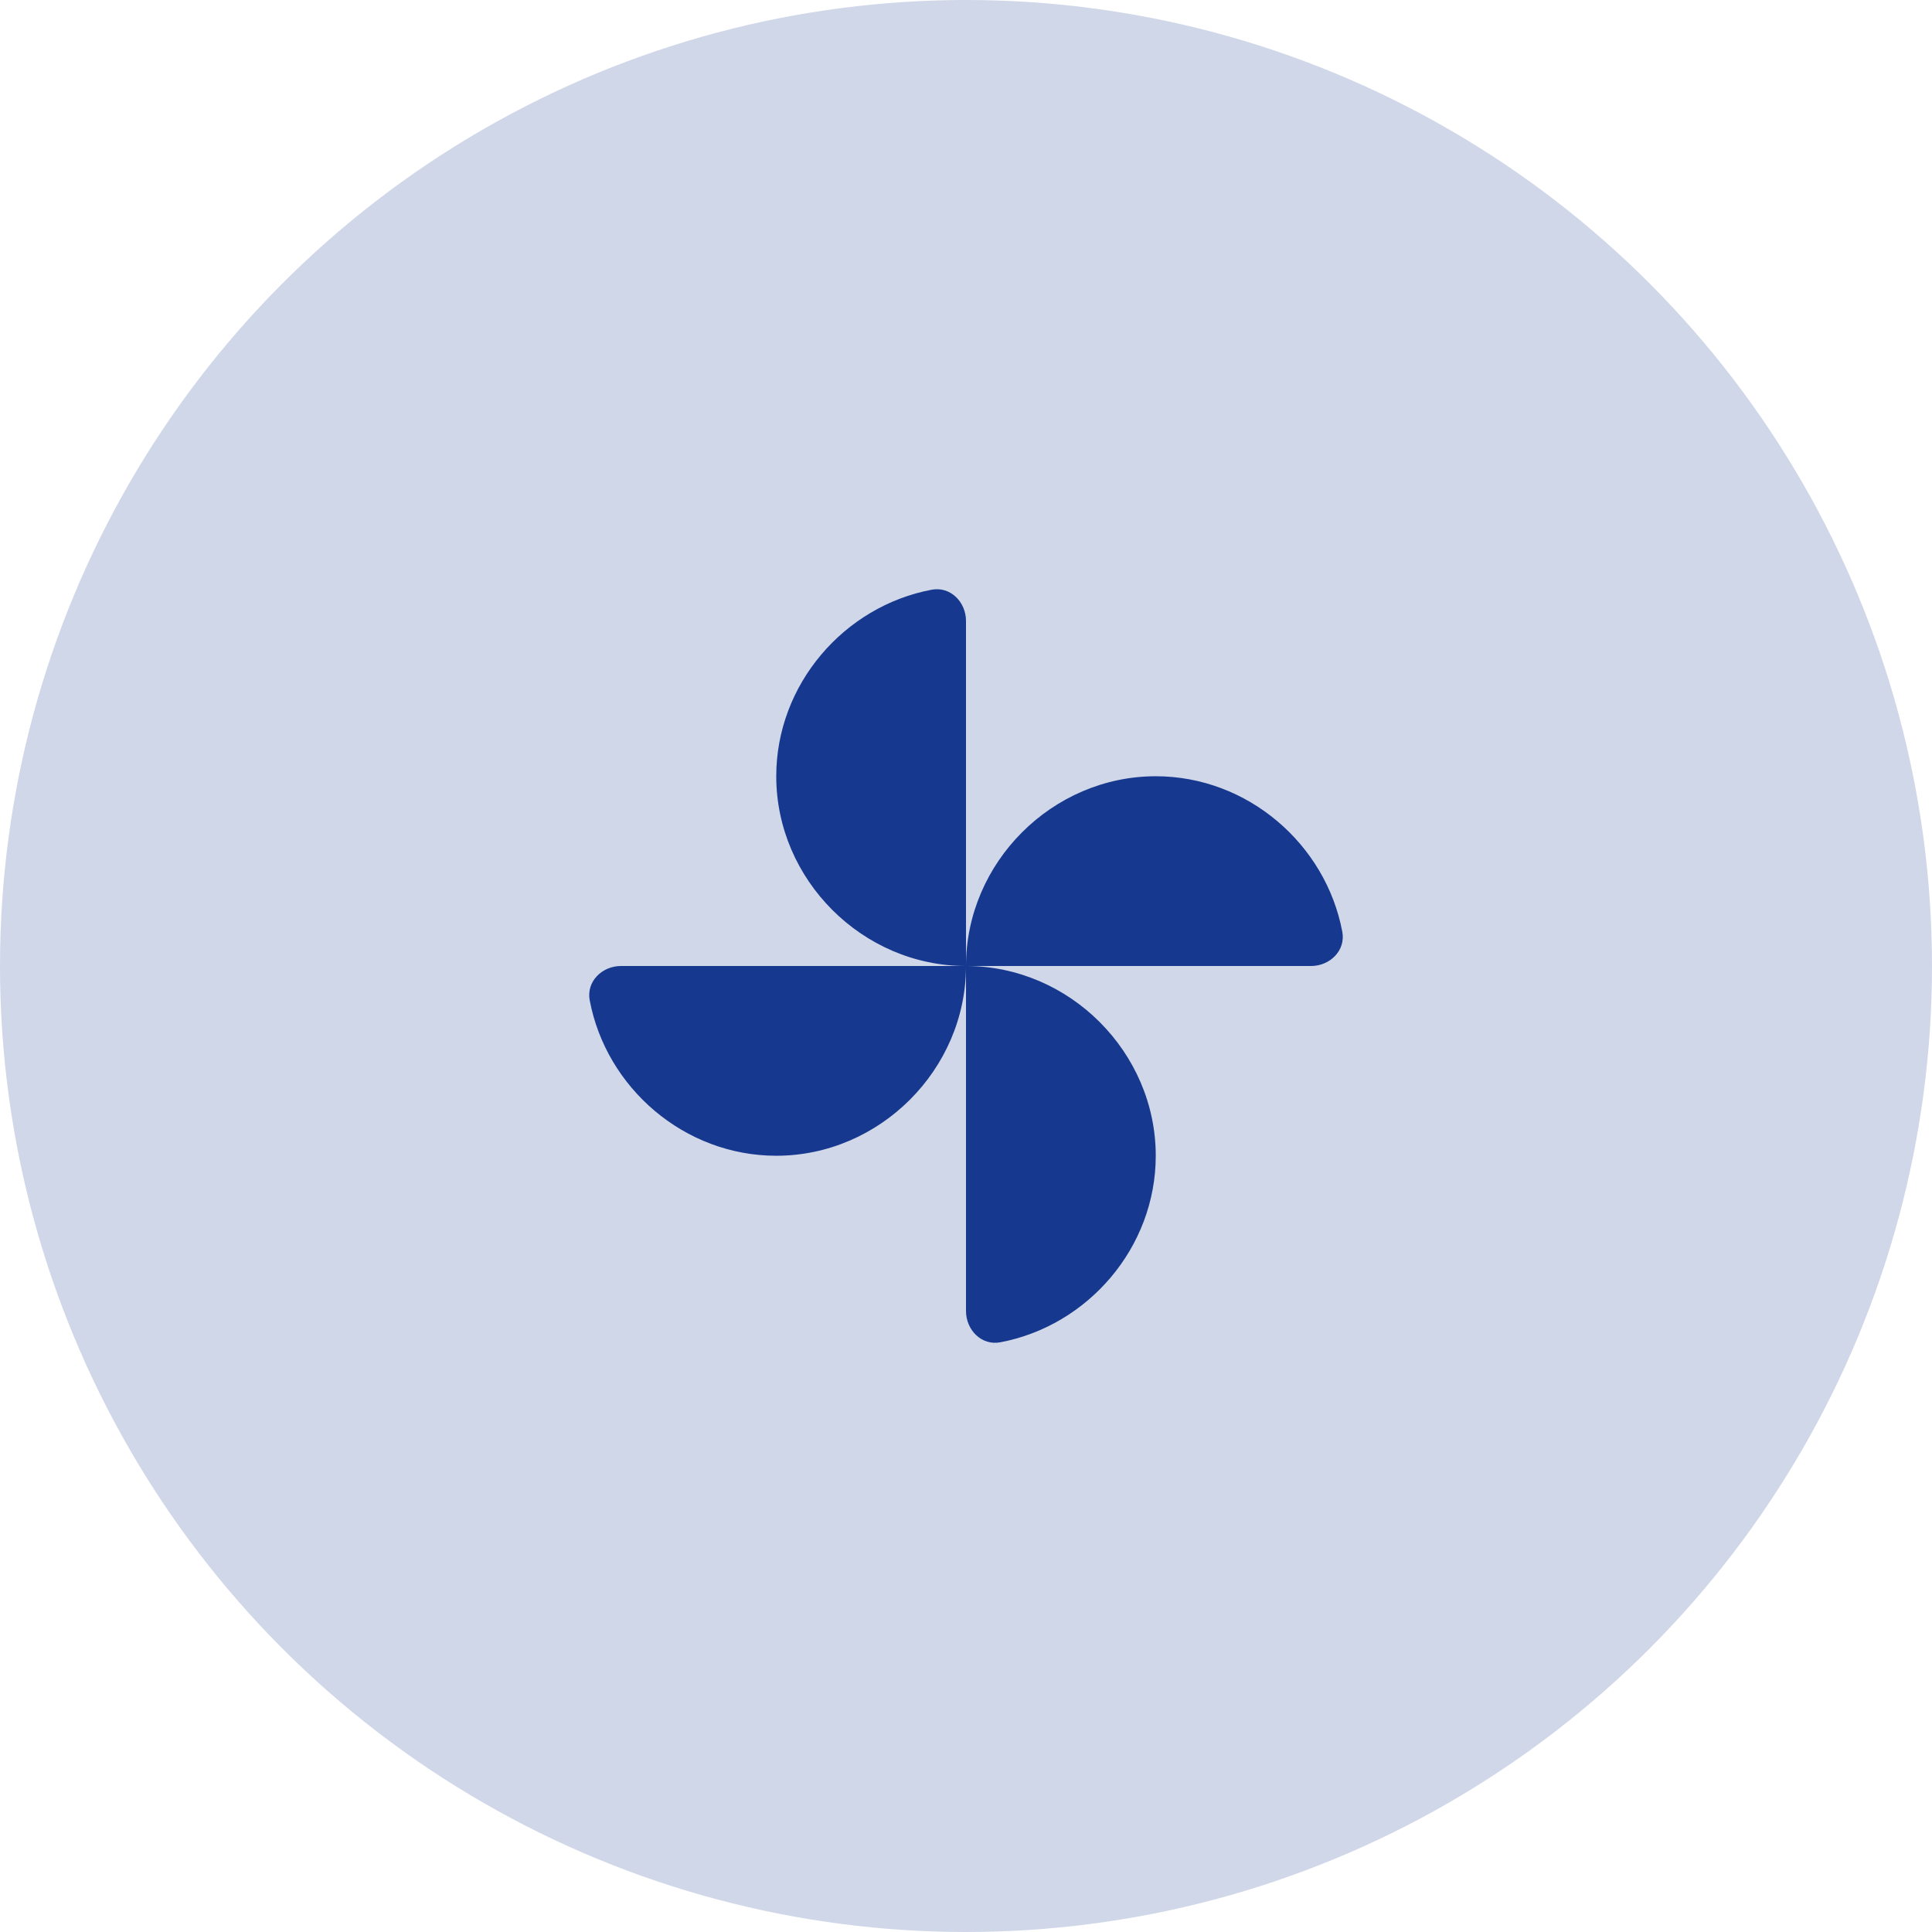
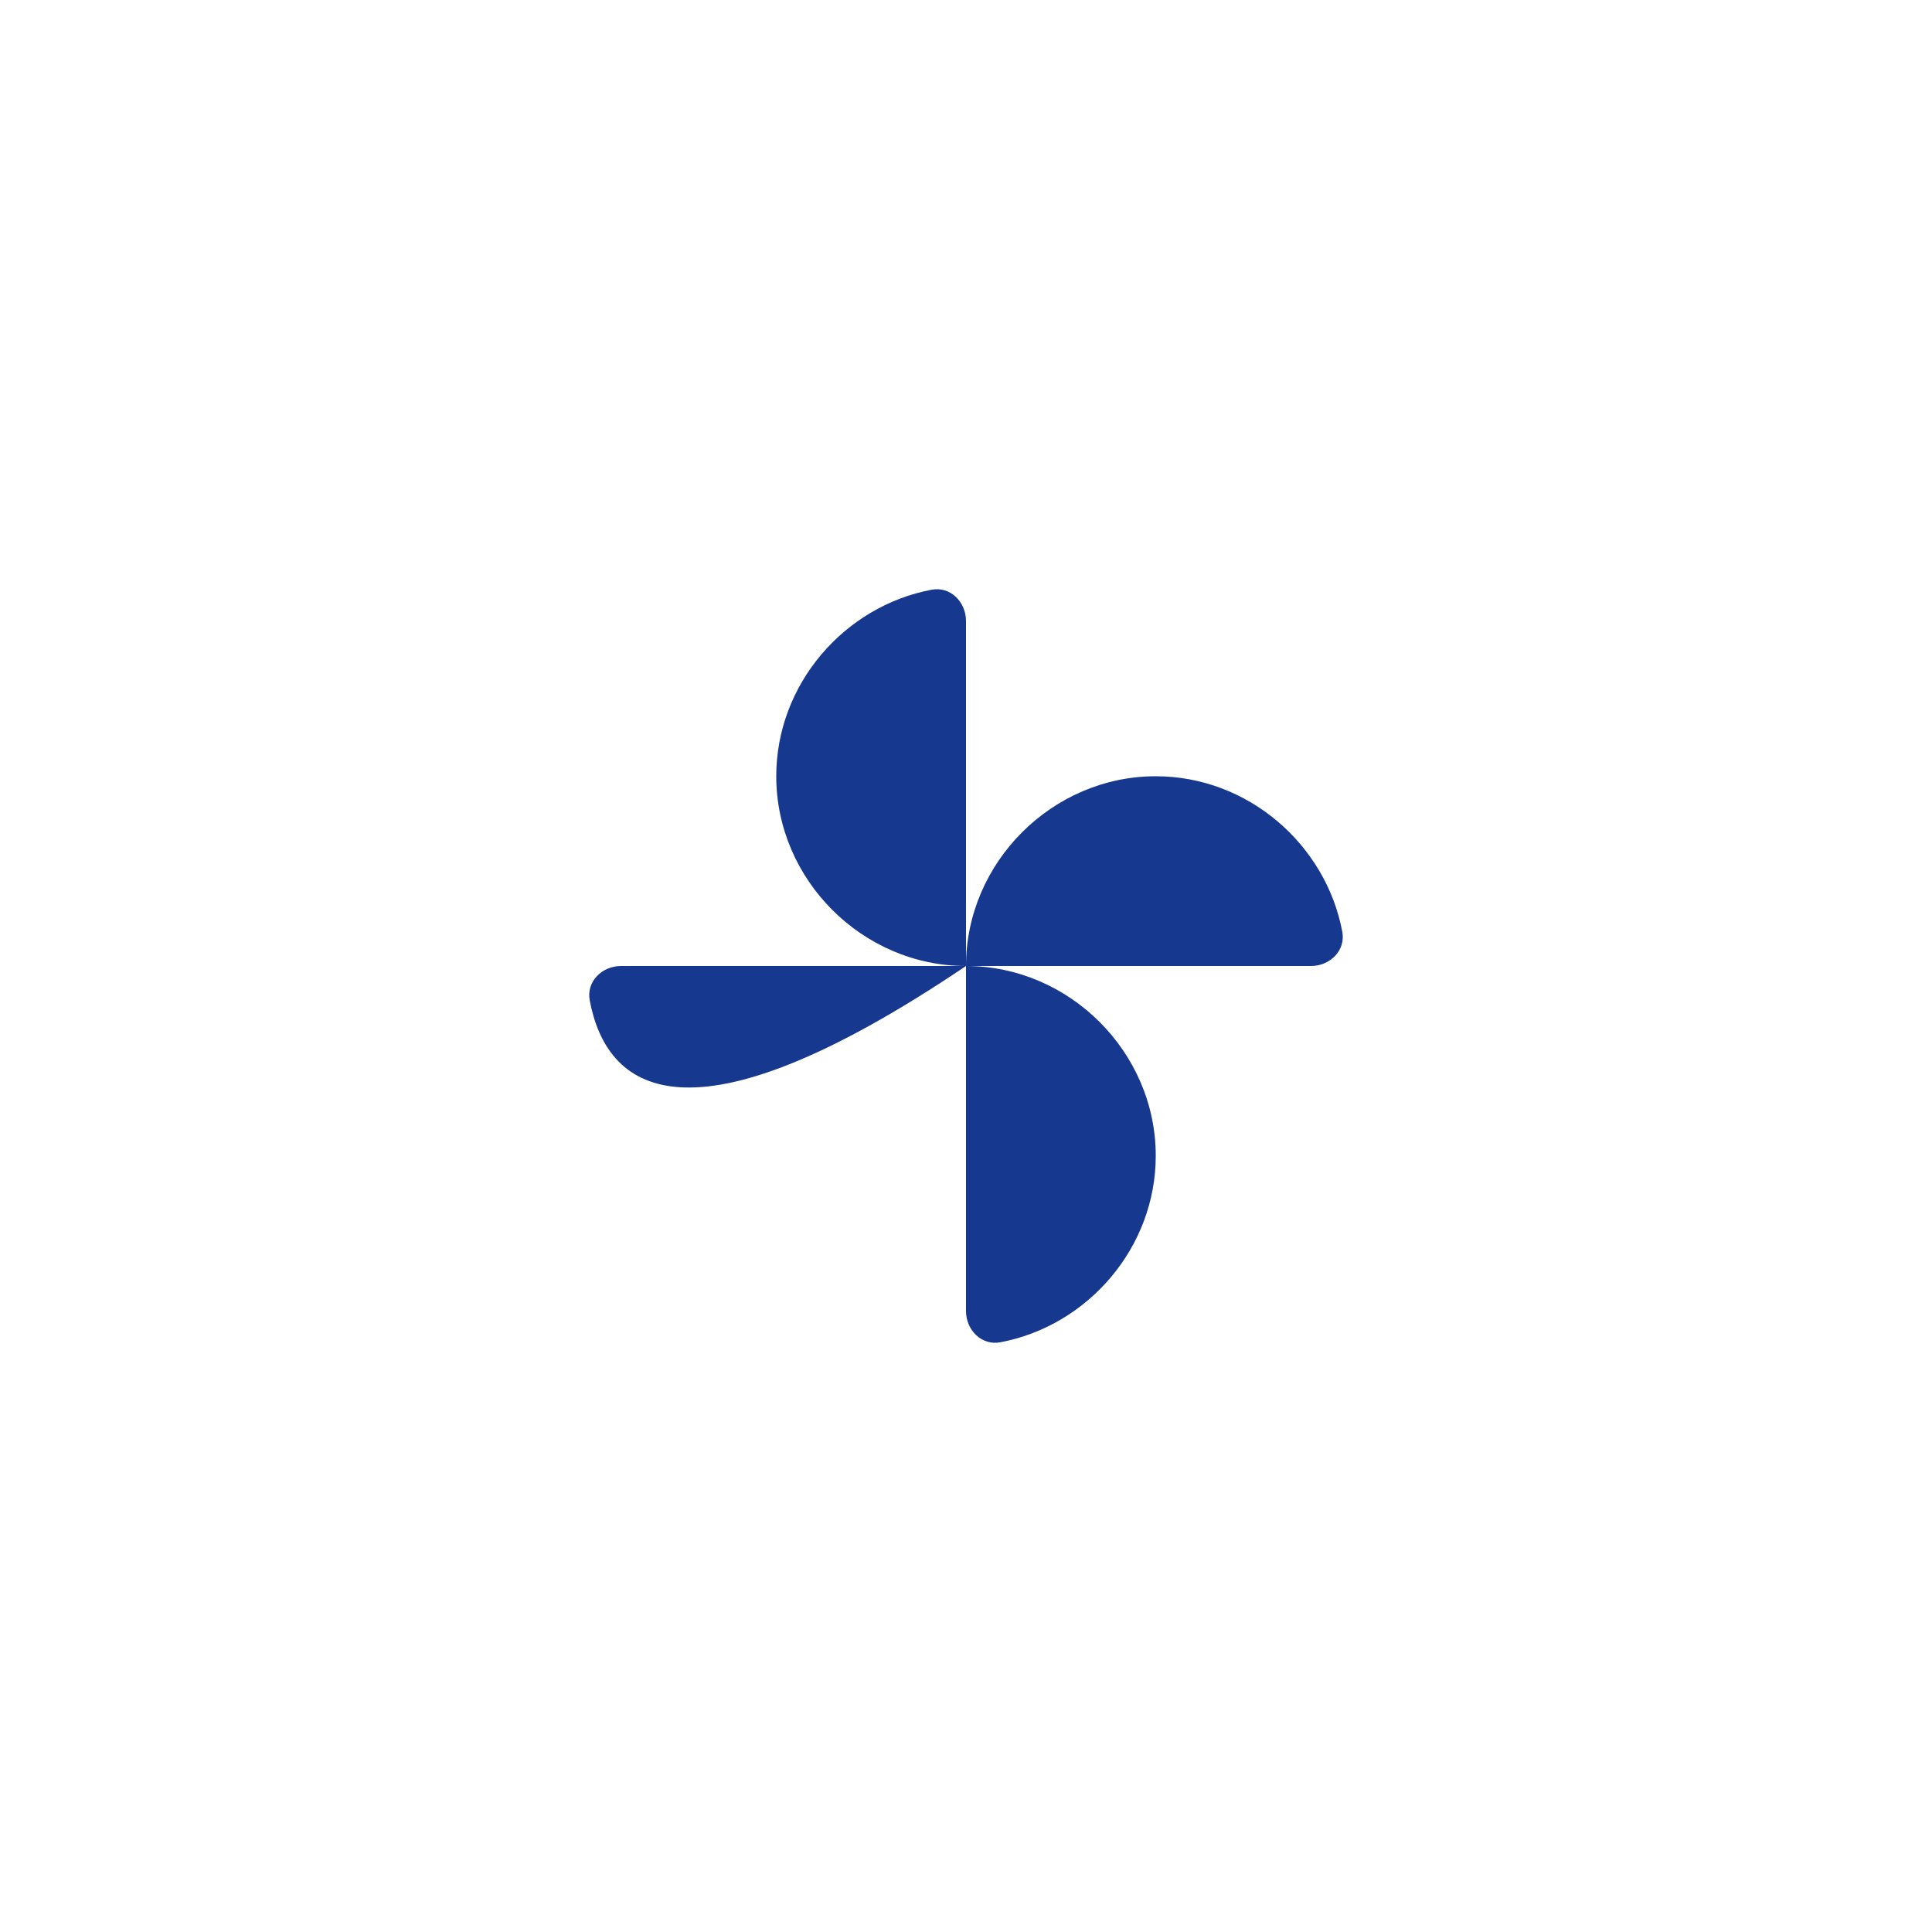
<svg xmlns="http://www.w3.org/2000/svg" width="56" height="56" viewBox="0 0 56 56" fill="none">
-   <circle cx="28" cy="28" r="28" fill="#16388E" fill-opacity="0.2" />
-   <path d="M28 28C28 25 30.5 22.5 33.5 22.5C36.161 22.5 38.429 24.467 38.907 27.006C39.01 27.548 38.552 28 38 28H28ZM28 28C28 31 25.5 33.5 22.5 33.5C19.839 33.5 17.571 31.533 17.093 28.994C16.991 28.452 17.448 28 18 28H28ZM28 28C25 28 22.5 25.5 22.5 22.5C22.5 19.839 24.467 17.571 27.006 17.093C27.548 16.991 28 17.448 28 18V28ZM28 28C31 28 33.5 30.5 33.5 33.5C33.5 36.161 31.533 38.429 28.994 38.907C28.452 39.01 28 38.552 28 38V28Z" fill="#16388E" />
+   <path d="M28 28C28 25 30.5 22.5 33.5 22.5C36.161 22.5 38.429 24.467 38.907 27.006C39.01 27.548 38.552 28 38 28H28ZM28 28C19.839 33.5 17.571 31.533 17.093 28.994C16.991 28.452 17.448 28 18 28H28ZM28 28C25 28 22.5 25.5 22.5 22.5C22.5 19.839 24.467 17.571 27.006 17.093C27.548 16.991 28 17.448 28 18V28ZM28 28C31 28 33.5 30.5 33.5 33.5C33.5 36.161 31.533 38.429 28.994 38.907C28.452 39.01 28 38.552 28 38V28Z" fill="#16388E" />
</svg>